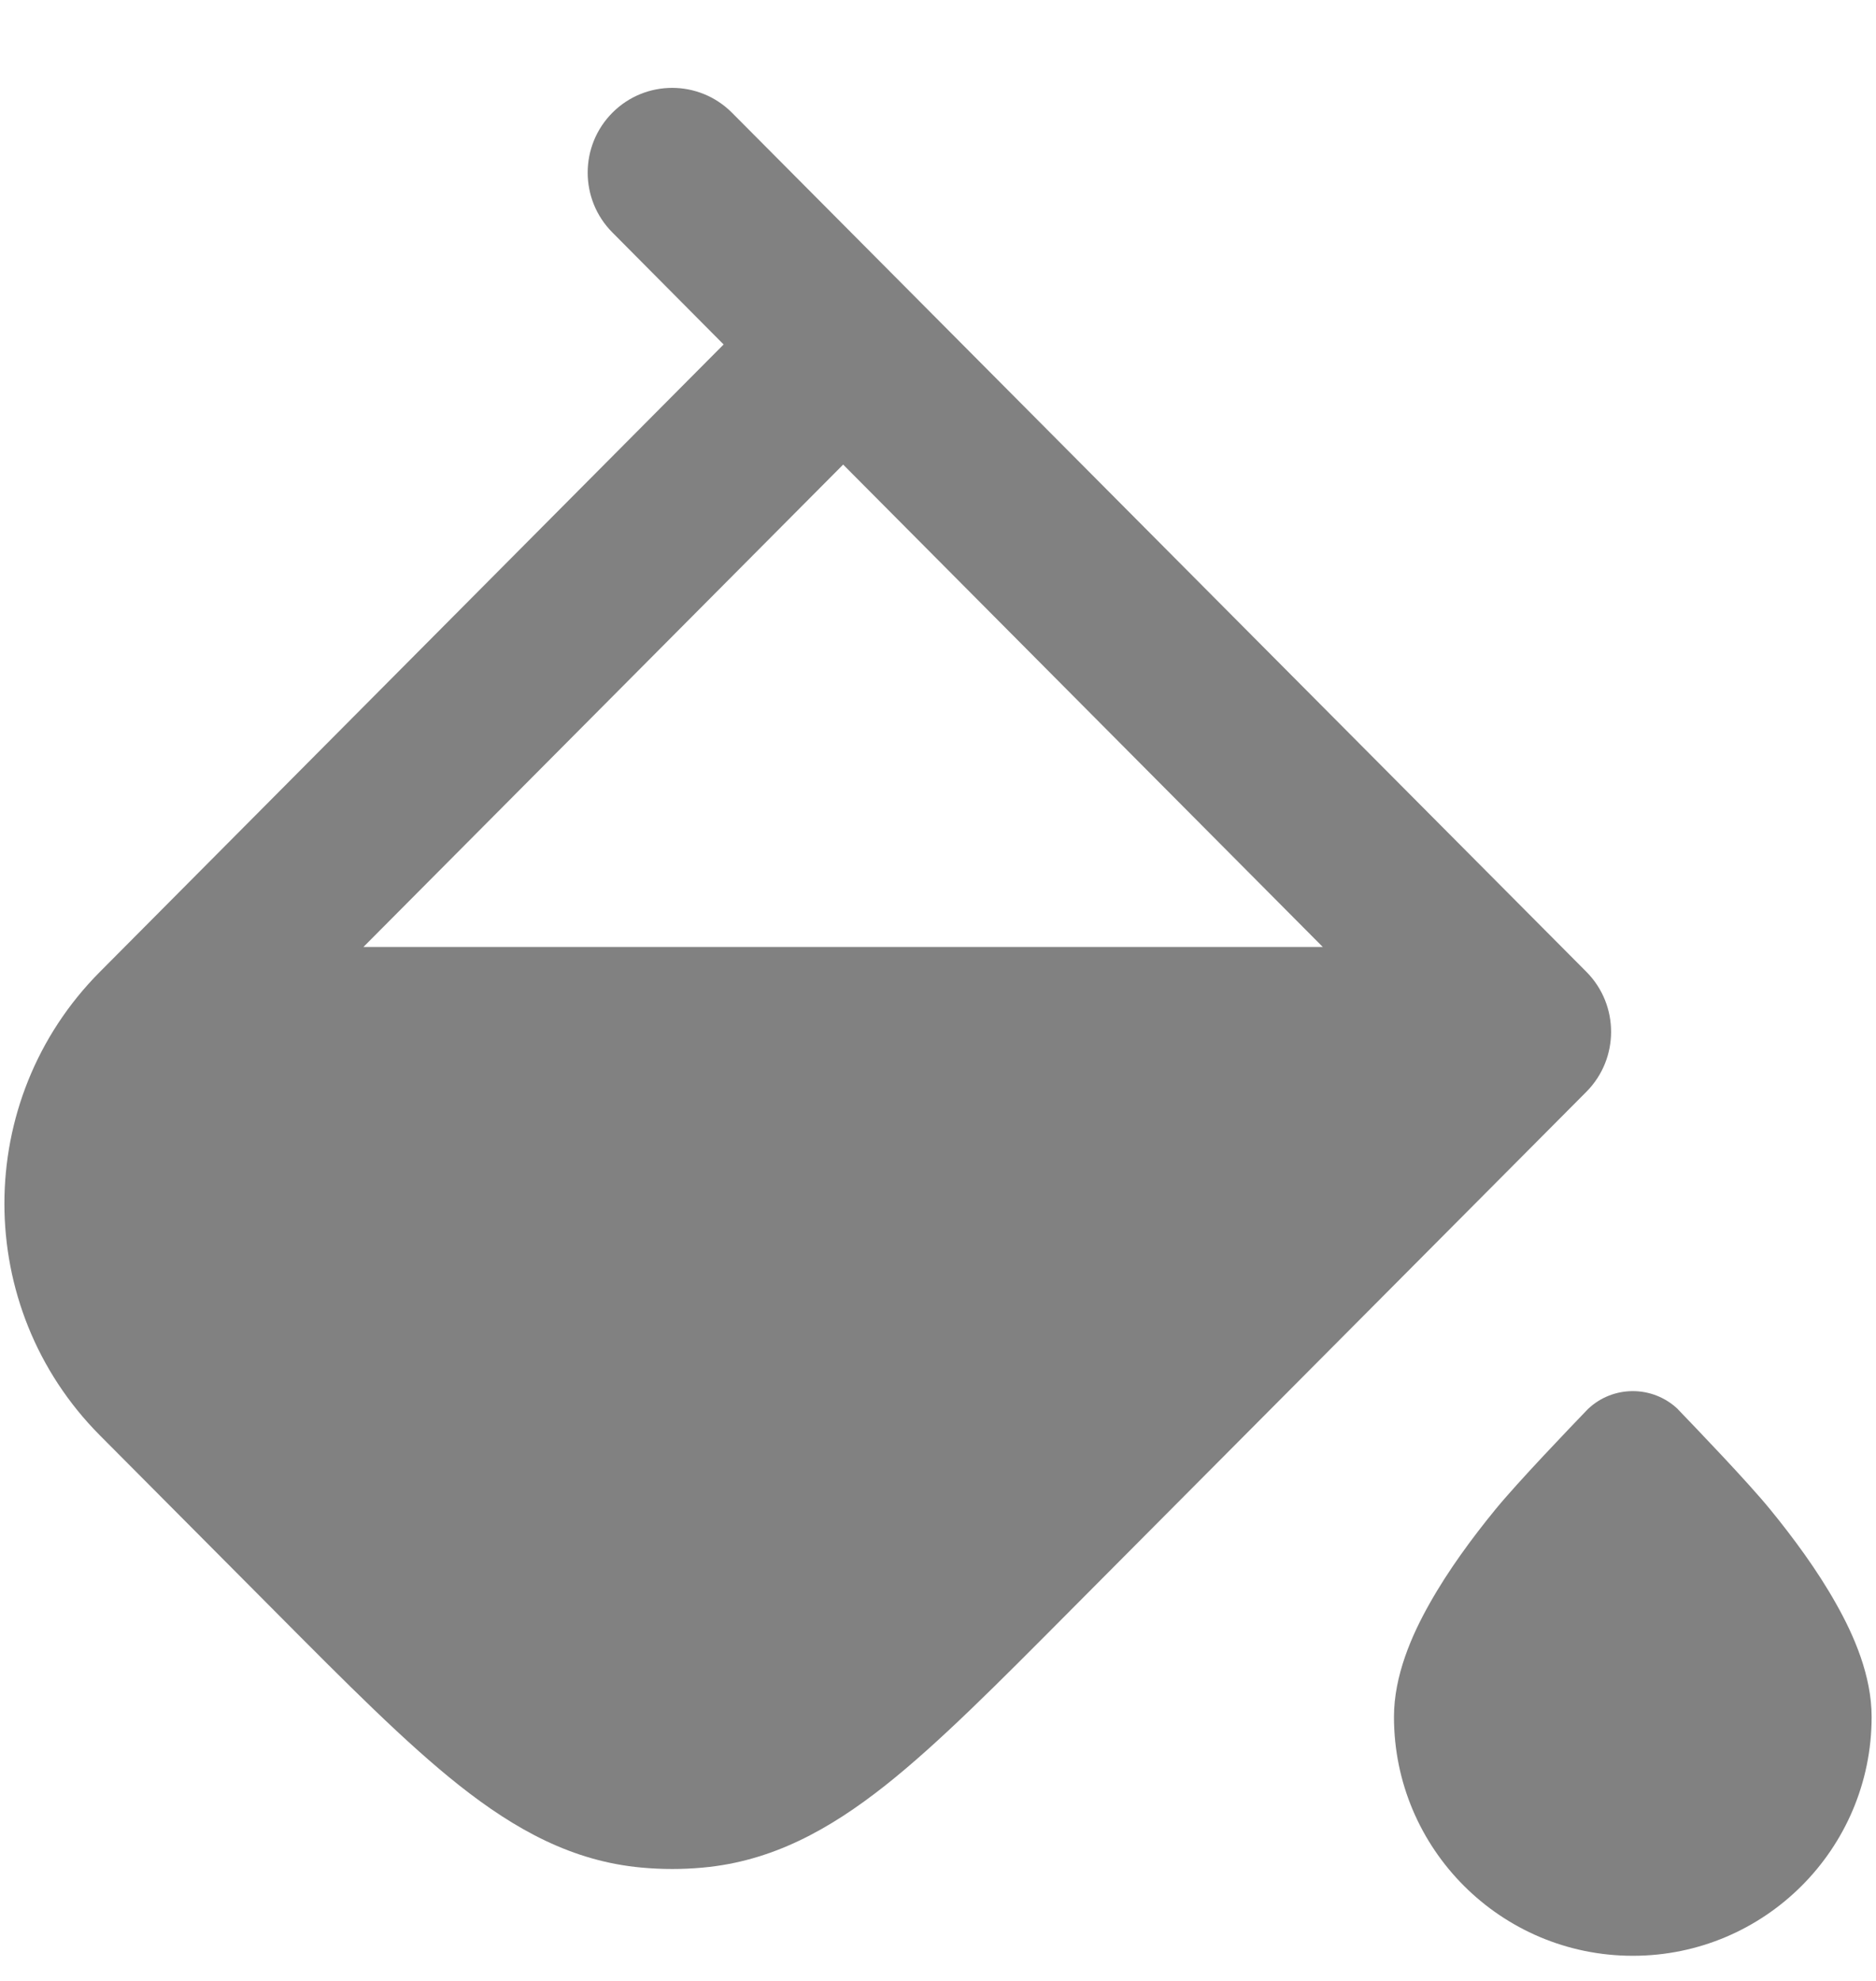
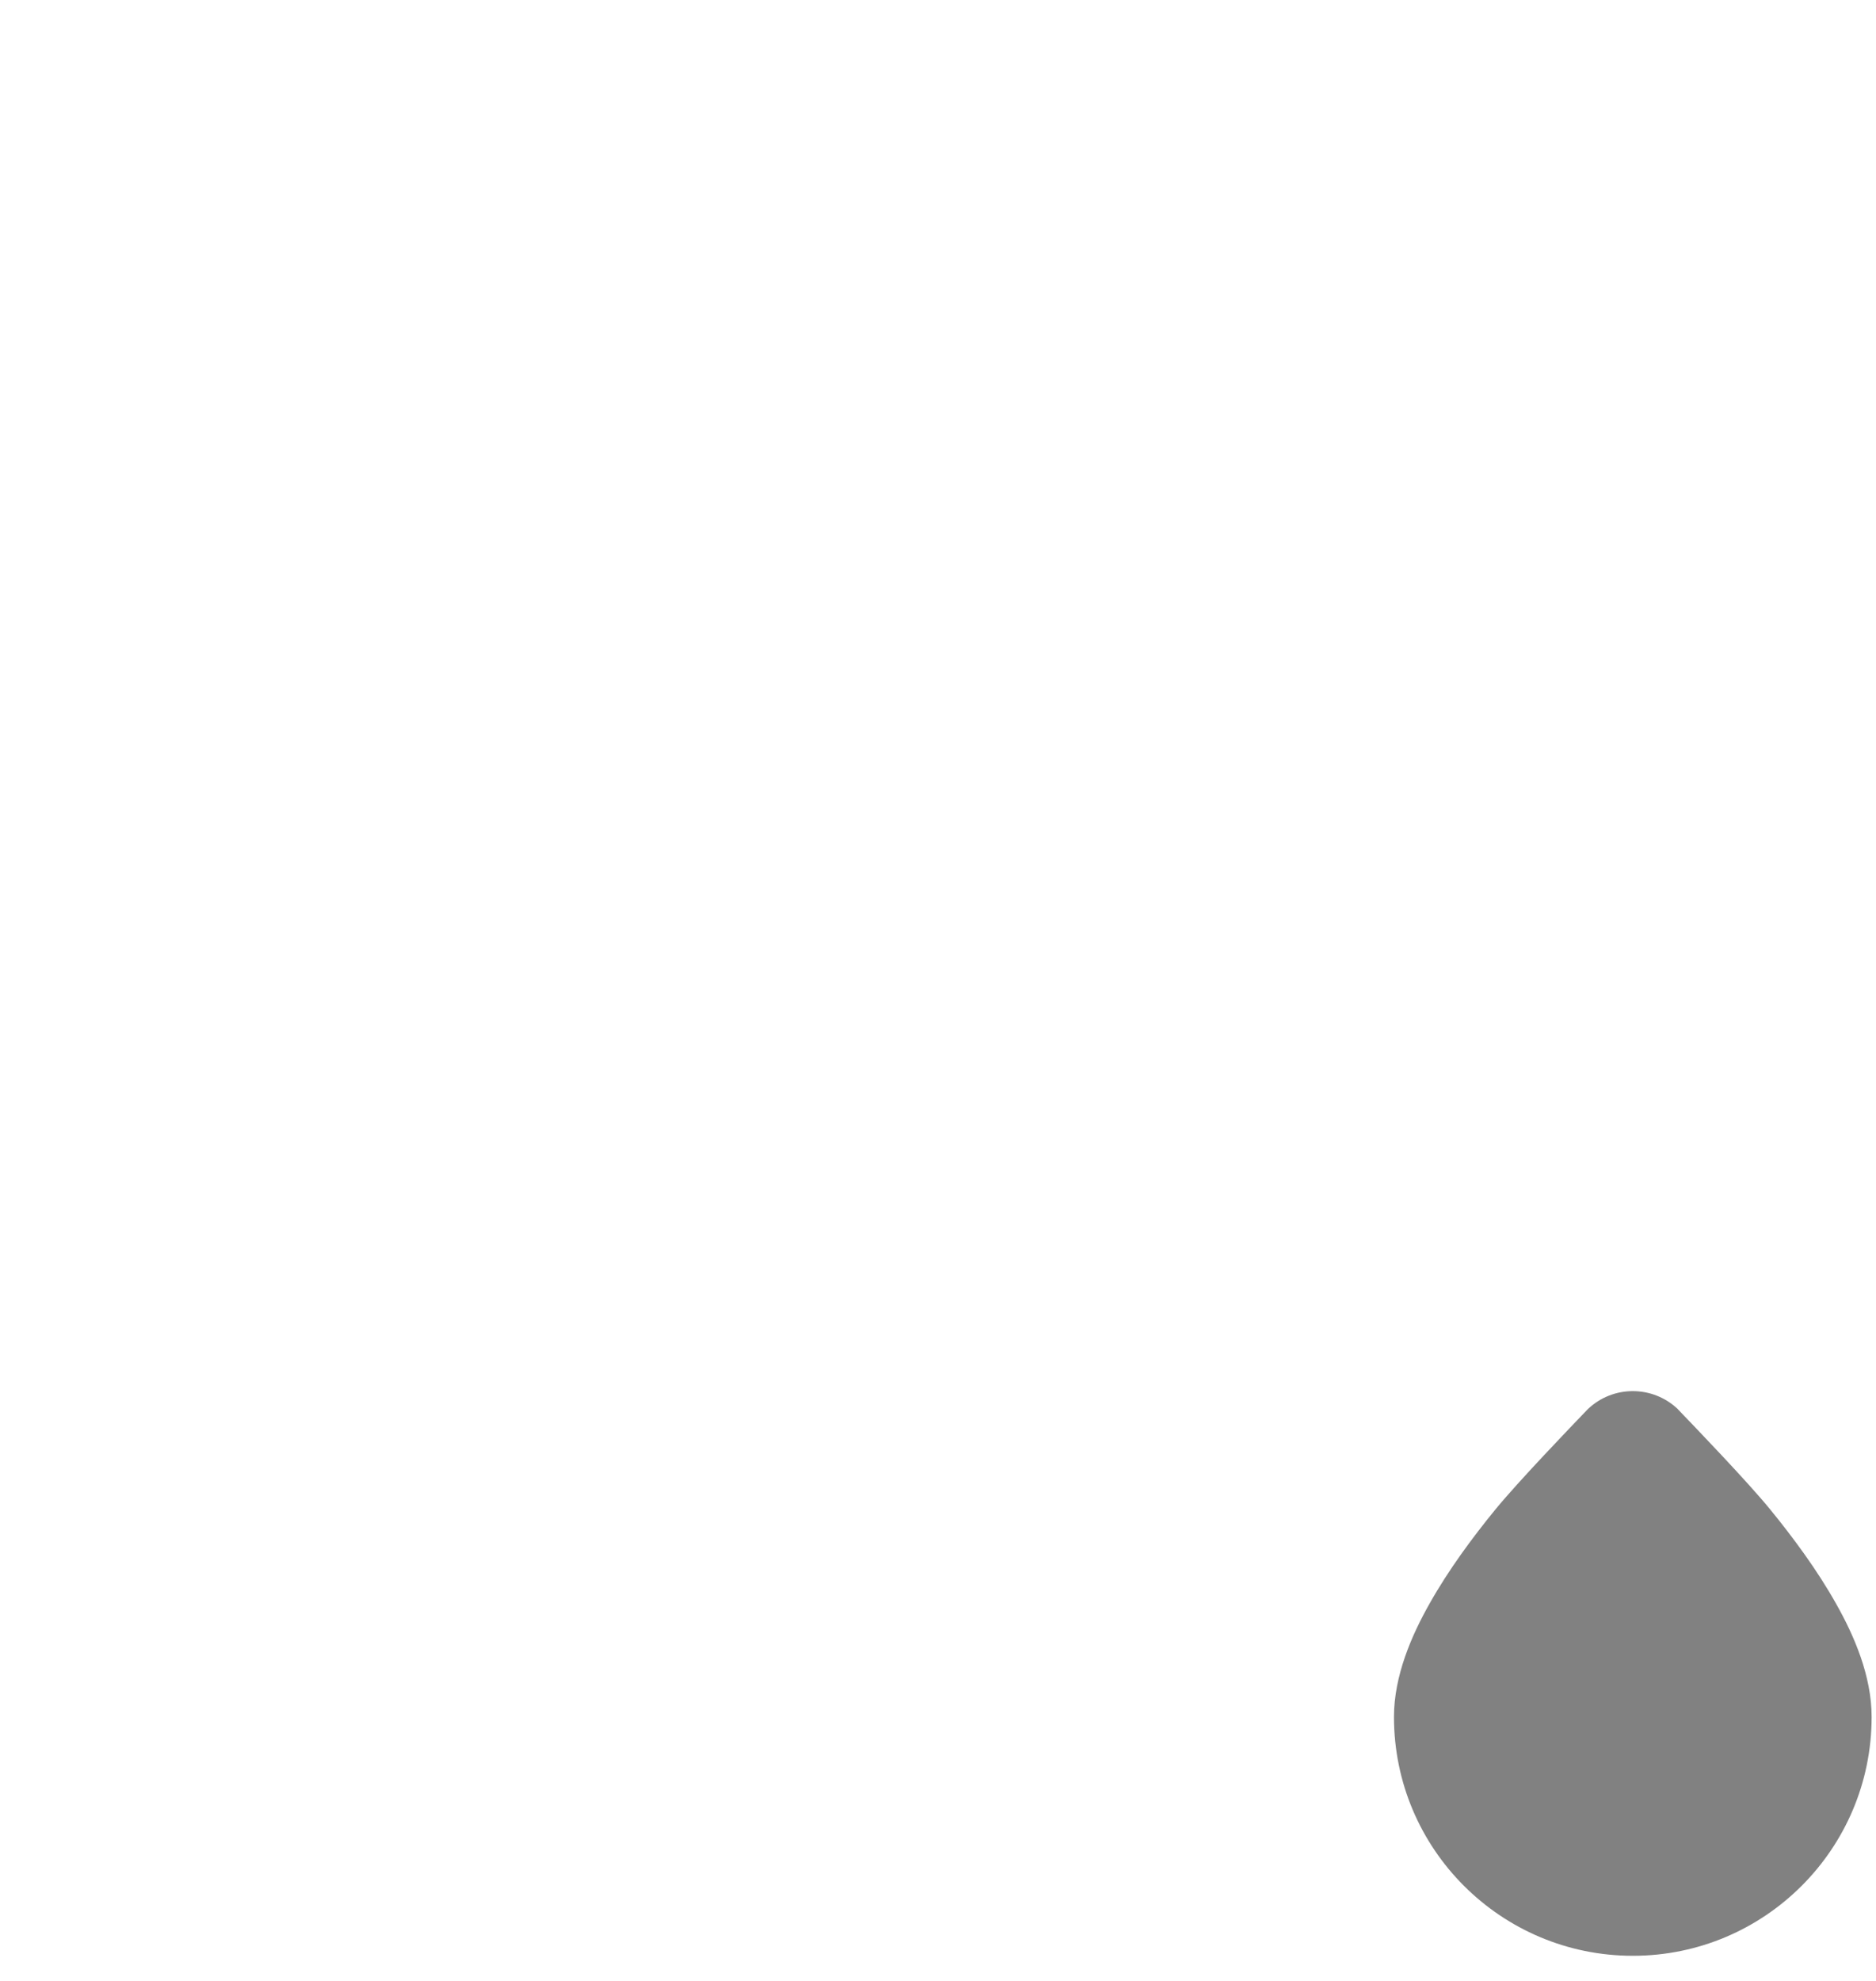
<svg xmlns="http://www.w3.org/2000/svg" width="18" height="19" viewBox="0 0 18 19" fill="none">
-   <path d="M5.877 1.08C6.194 0.763 6.708 0.764 7.024 1.082L15.222 9.322C15.537 9.64 15.537 10.153 15.222 10.471L10.267 15.45C9.574 16.147 9.004 16.722 8.493 17.126C7.959 17.548 7.408 17.853 6.744 17.913C6.549 17.931 6.351 17.931 6.156 17.913C5.492 17.853 4.942 17.548 4.408 17.126C3.897 16.722 3.326 16.147 2.633 15.45L0.958 13.767C-0.263 12.539 -0.263 10.55 0.958 9.322L6.943 3.304L5.876 2.23C5.559 1.912 5.56 1.397 5.877 1.08ZM3.487 9.083L12.692 9.083L8.09 4.456L3.487 9.083Z" fill="#818181" />
  <path d="M15.237 13.514C15.478 13.286 15.855 13.286 16.097 13.514L16.103 13.521C16.273 13.698 16.765 14.209 16.984 14.477C17.204 14.746 17.437 15.061 17.617 15.382C17.789 15.686 17.958 16.073 17.958 16.468C17.958 17.733 16.932 18.759 15.667 18.759C14.401 18.759 13.375 17.733 13.375 16.468C13.375 16.073 13.544 15.686 13.716 15.382C13.896 15.061 14.129 14.746 14.349 14.477C14.569 14.209 15.06 13.698 15.23 13.521L15.237 13.514Z" fill="#818181" />
</svg>